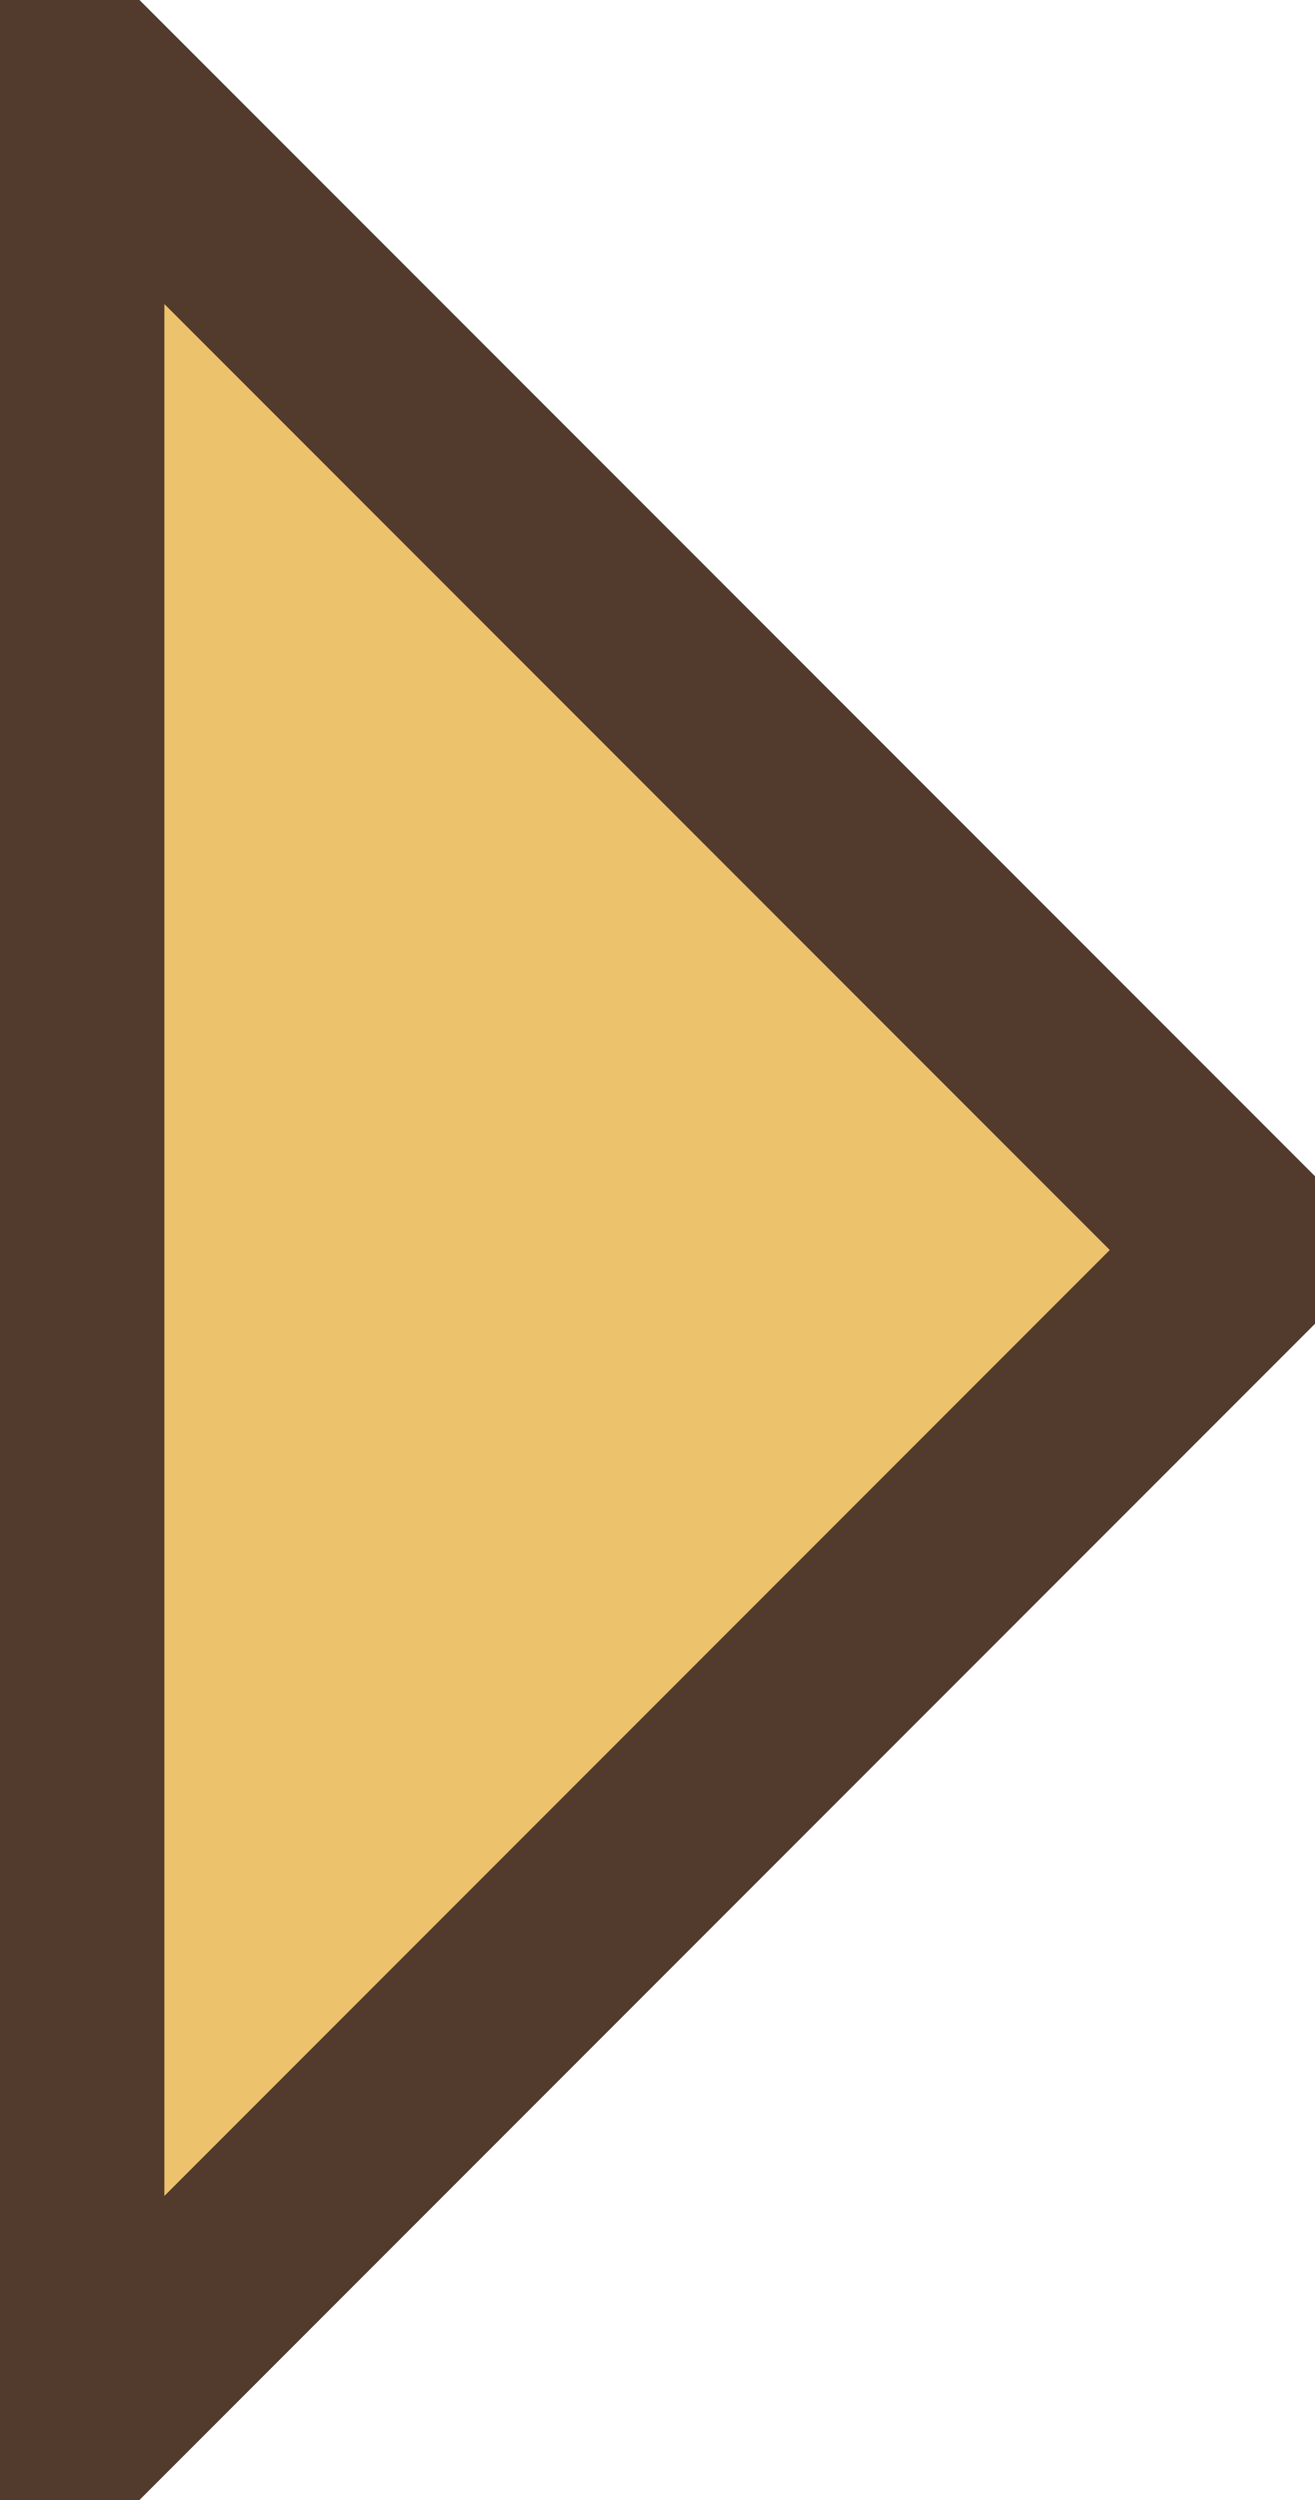
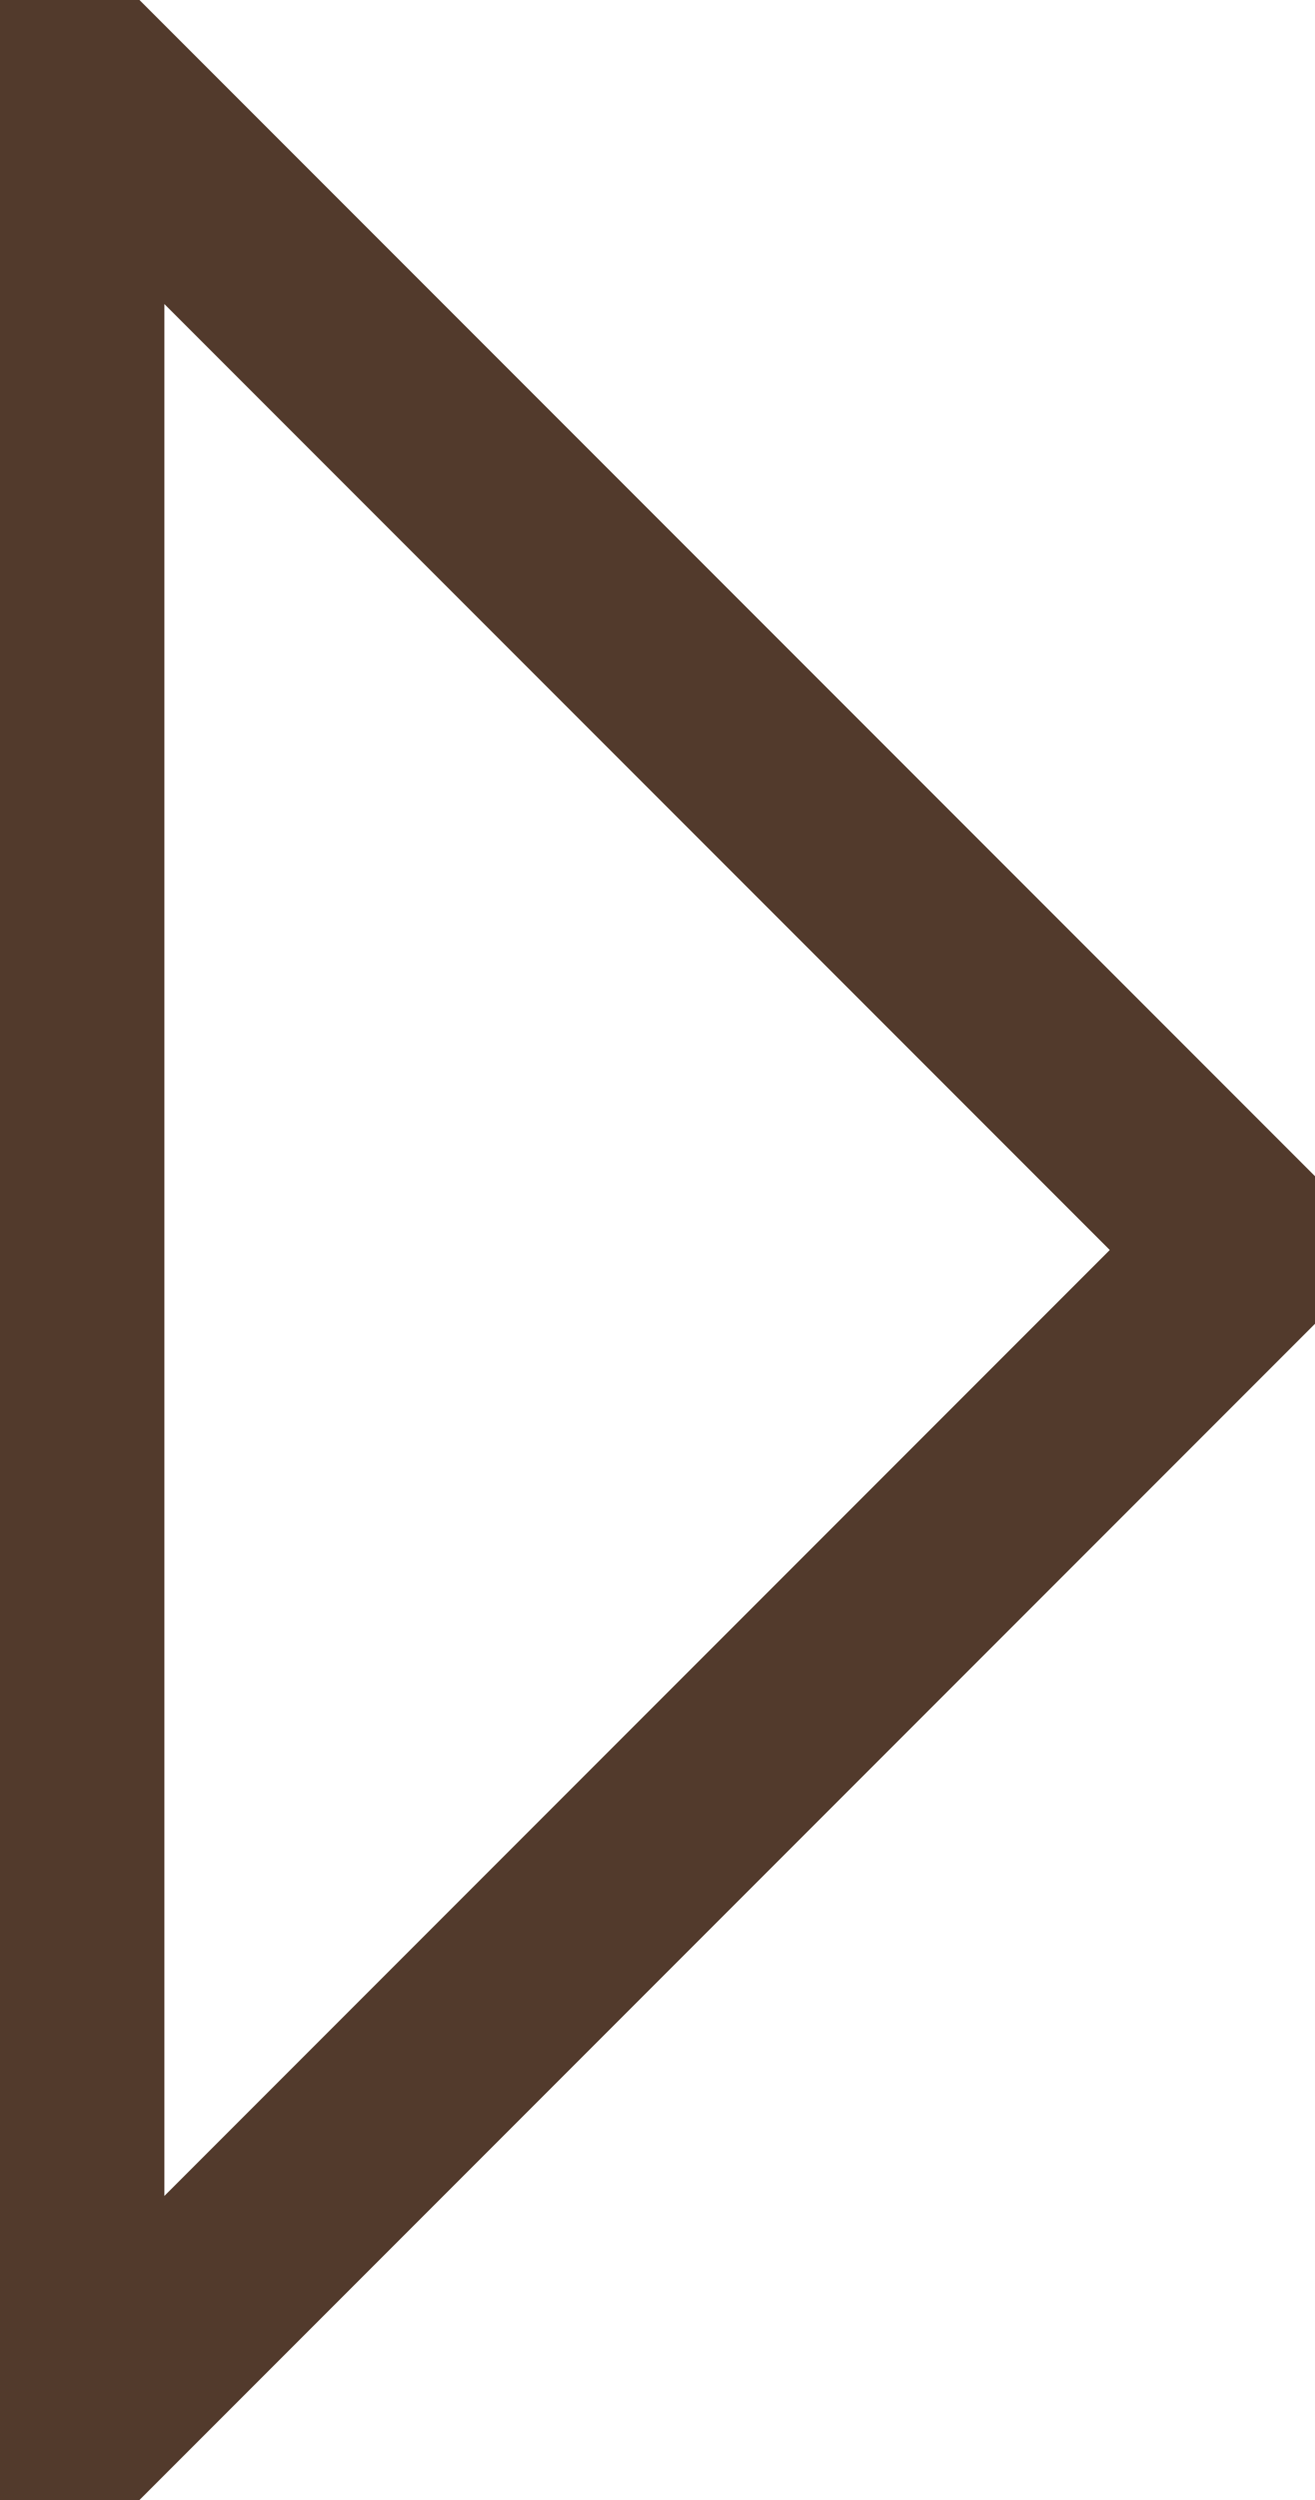
<svg xmlns="http://www.w3.org/2000/svg" height="1.9px" width="1.0px">
  <g transform="matrix(1.0, 0.0, 0.0, 1.0, 0.05, 0.05)">
-     <path d="M0.0 0.0 L0.9 0.9 0.0 1.8 0.0 0.0" fill="#ecc26c" fill-rule="evenodd" stroke="none" />
    <path d="M0.0 0.0 L0.9 0.9 0.0 1.8 0.0 0.0 Z" fill="none" stroke="#523a2c" stroke-linecap="round" stroke-linejoin="round" stroke-width="0.15" />
  </g>
</svg>